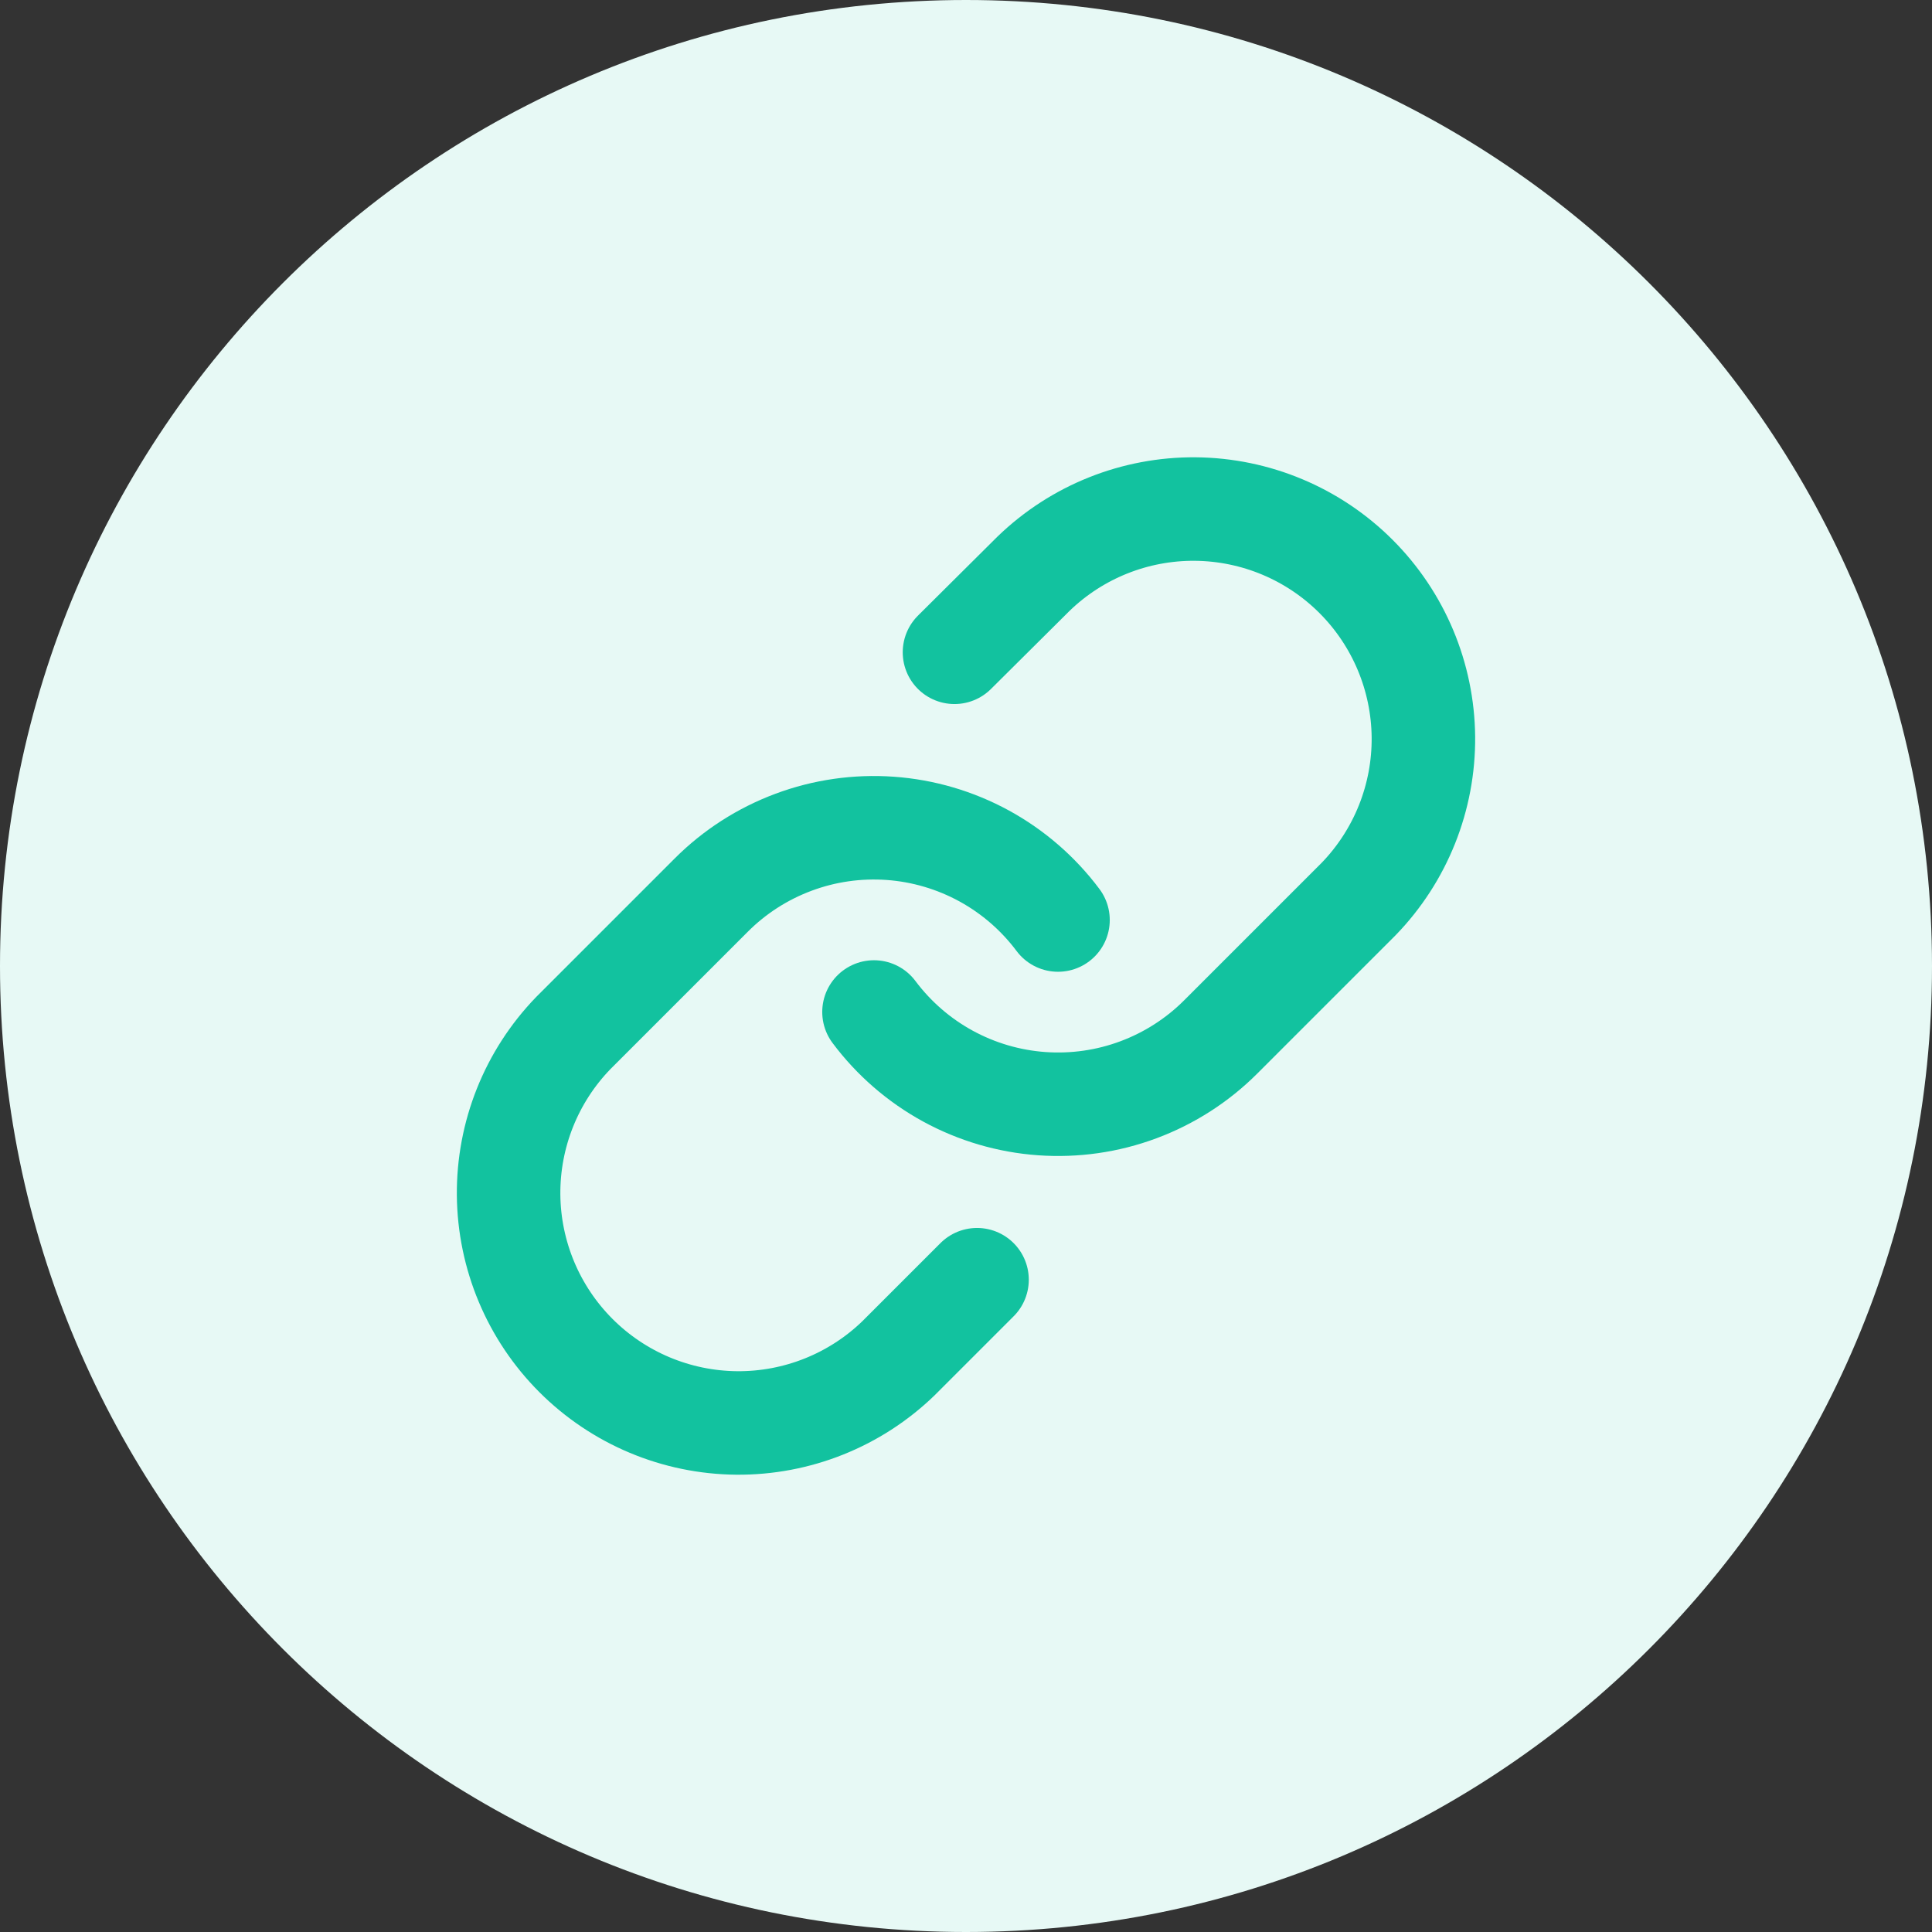
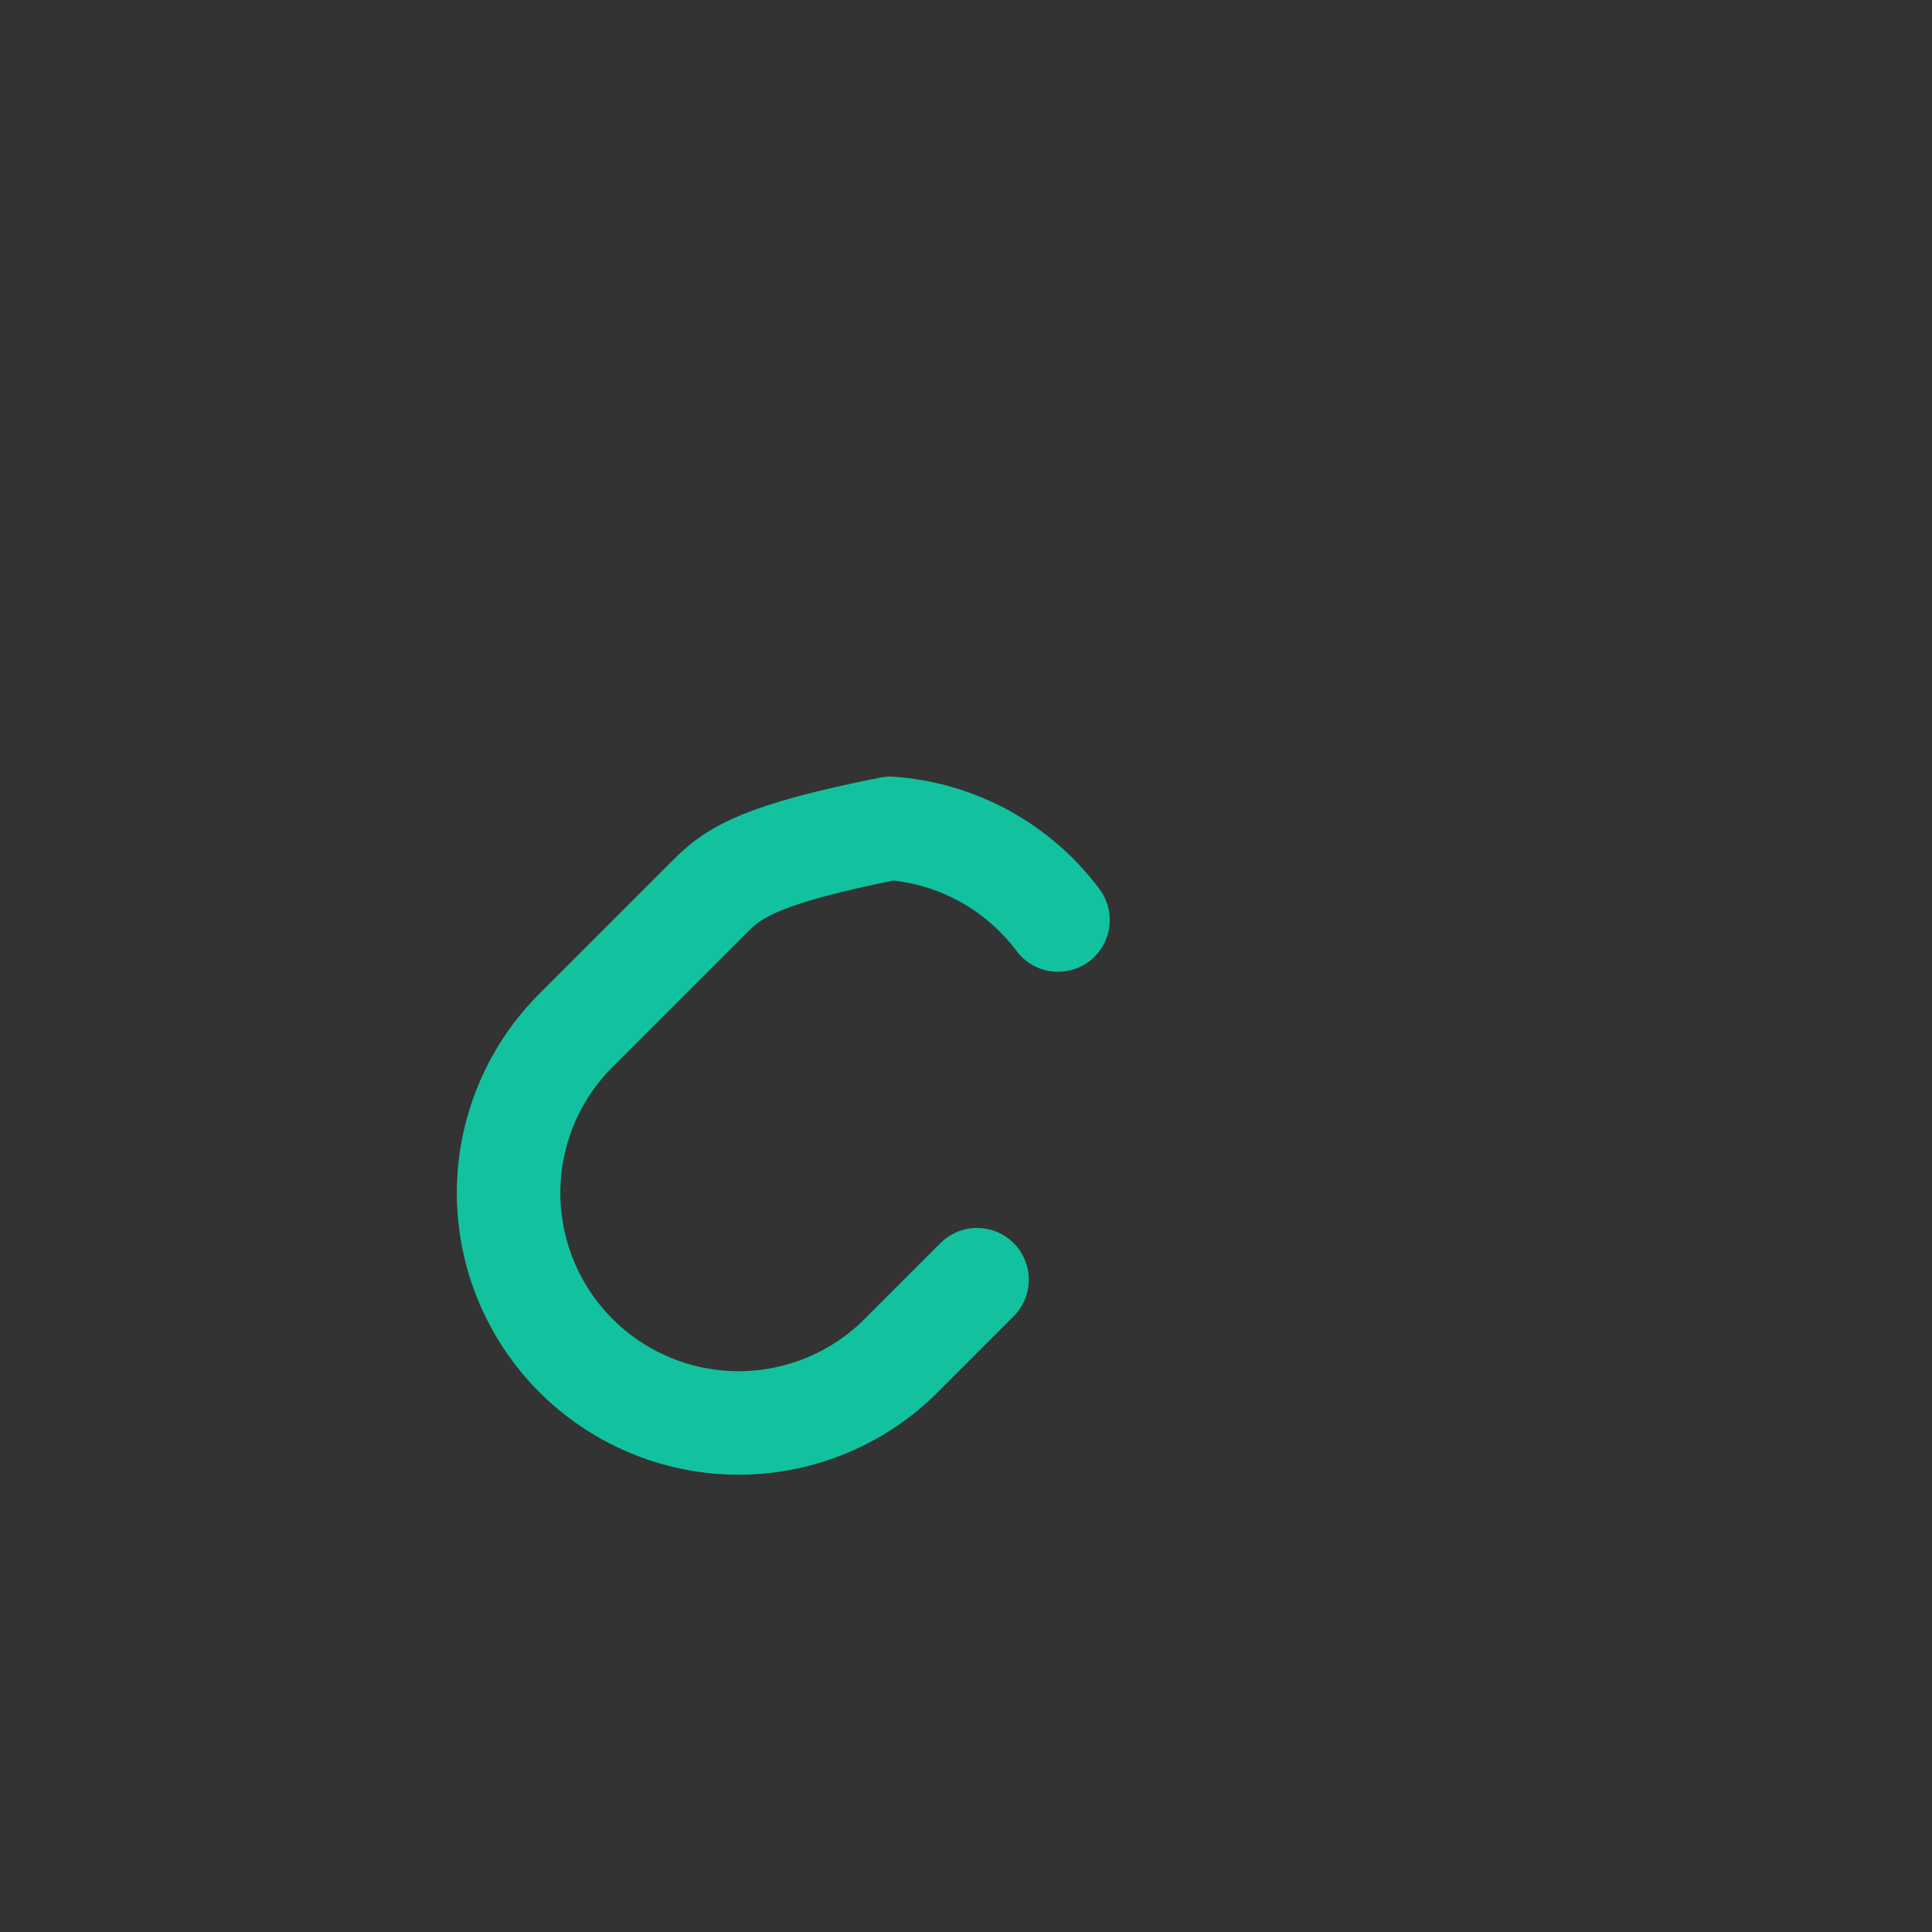
<svg xmlns="http://www.w3.org/2000/svg" width="56" height="56" viewBox="0 0 56 56" fill="none">
  <rect x="0" y="0" width="56" height="56" fill="#333333" stroke="none" />
-   <path d="M0 28C0 12.536 12.536 0 28 0C43.464 0 56 12.536 56 28C56 43.464 43.464 56 28 56C12.536 56 0 43.464 0 28Z" fill="#E7F9F5" />
-   <path d="M25.333 29.333C25.906 30.099 26.636 30.732 27.475 31.191C28.314 31.649 29.242 31.922 30.195 31.99C31.149 32.058 32.106 31.921 33.002 31.586C33.897 31.252 34.711 30.729 35.386 30.053L39.386 26.053C40.601 24.796 41.273 23.112 41.258 21.364C41.242 19.616 40.541 17.944 39.305 16.708C38.069 15.472 36.397 14.771 34.649 14.755C32.901 14.74 31.217 15.412 29.96 16.627L27.666 18.907" stroke="#12C29F" stroke-width="3" stroke-linecap="round" stroke-linejoin="round" />
-   <path d="M30.667 26.667C30.094 25.901 29.364 25.268 28.525 24.809C27.686 24.351 26.758 24.078 25.805 24.01C24.851 23.942 23.894 24.079 22.998 24.414C22.103 24.748 21.289 25.27 20.614 25.947L16.614 29.947C15.399 31.204 14.727 32.888 14.742 34.636C14.758 36.384 15.459 38.056 16.695 39.292C17.931 40.528 19.603 41.229 21.351 41.245C23.099 41.26 24.783 40.588 26.04 39.373L28.32 37.093" stroke="#12C29F" stroke-width="3" stroke-linecap="round" stroke-linejoin="round" />
+   <path d="M30.667 26.667C30.094 25.901 29.364 25.268 28.525 24.809C27.686 24.351 26.758 24.078 25.805 24.01C22.103 24.748 21.289 25.27 20.614 25.947L16.614 29.947C15.399 31.204 14.727 32.888 14.742 34.636C14.758 36.384 15.459 38.056 16.695 39.292C17.931 40.528 19.603 41.229 21.351 41.245C23.099 41.26 24.783 40.588 26.04 39.373L28.32 37.093" stroke="#12C29F" stroke-width="3" stroke-linecap="round" stroke-linejoin="round" />
</svg>